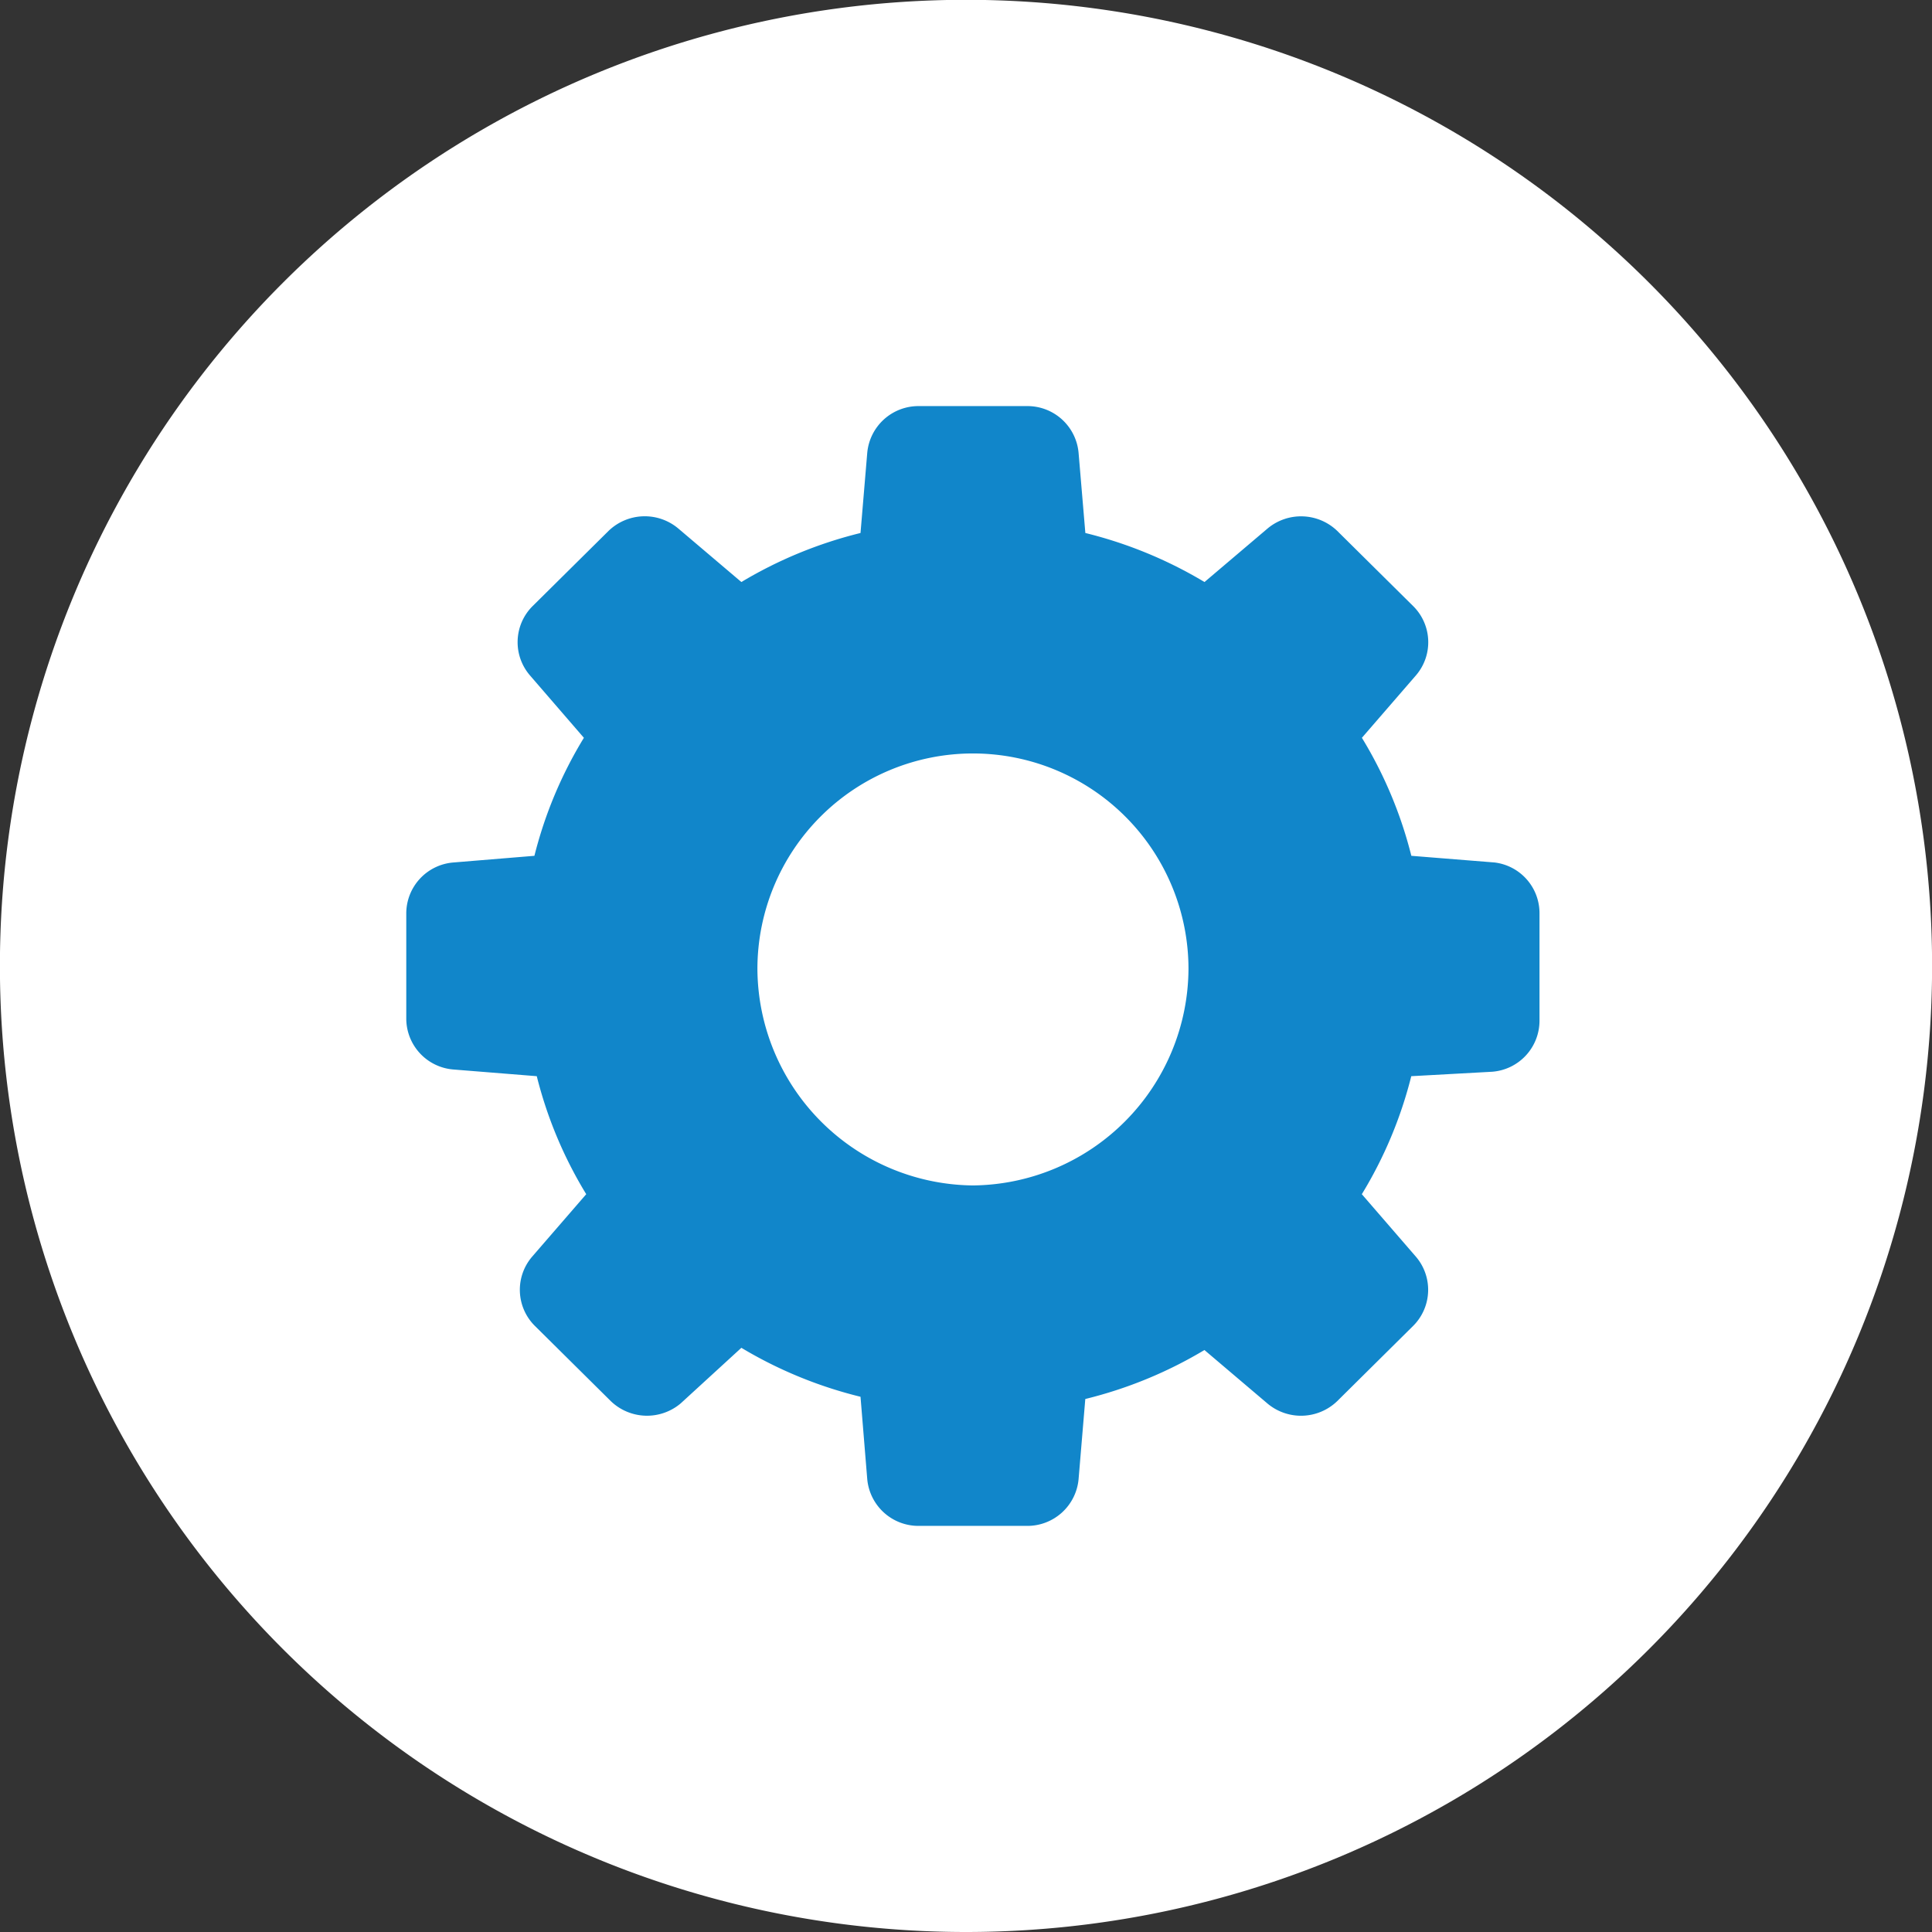
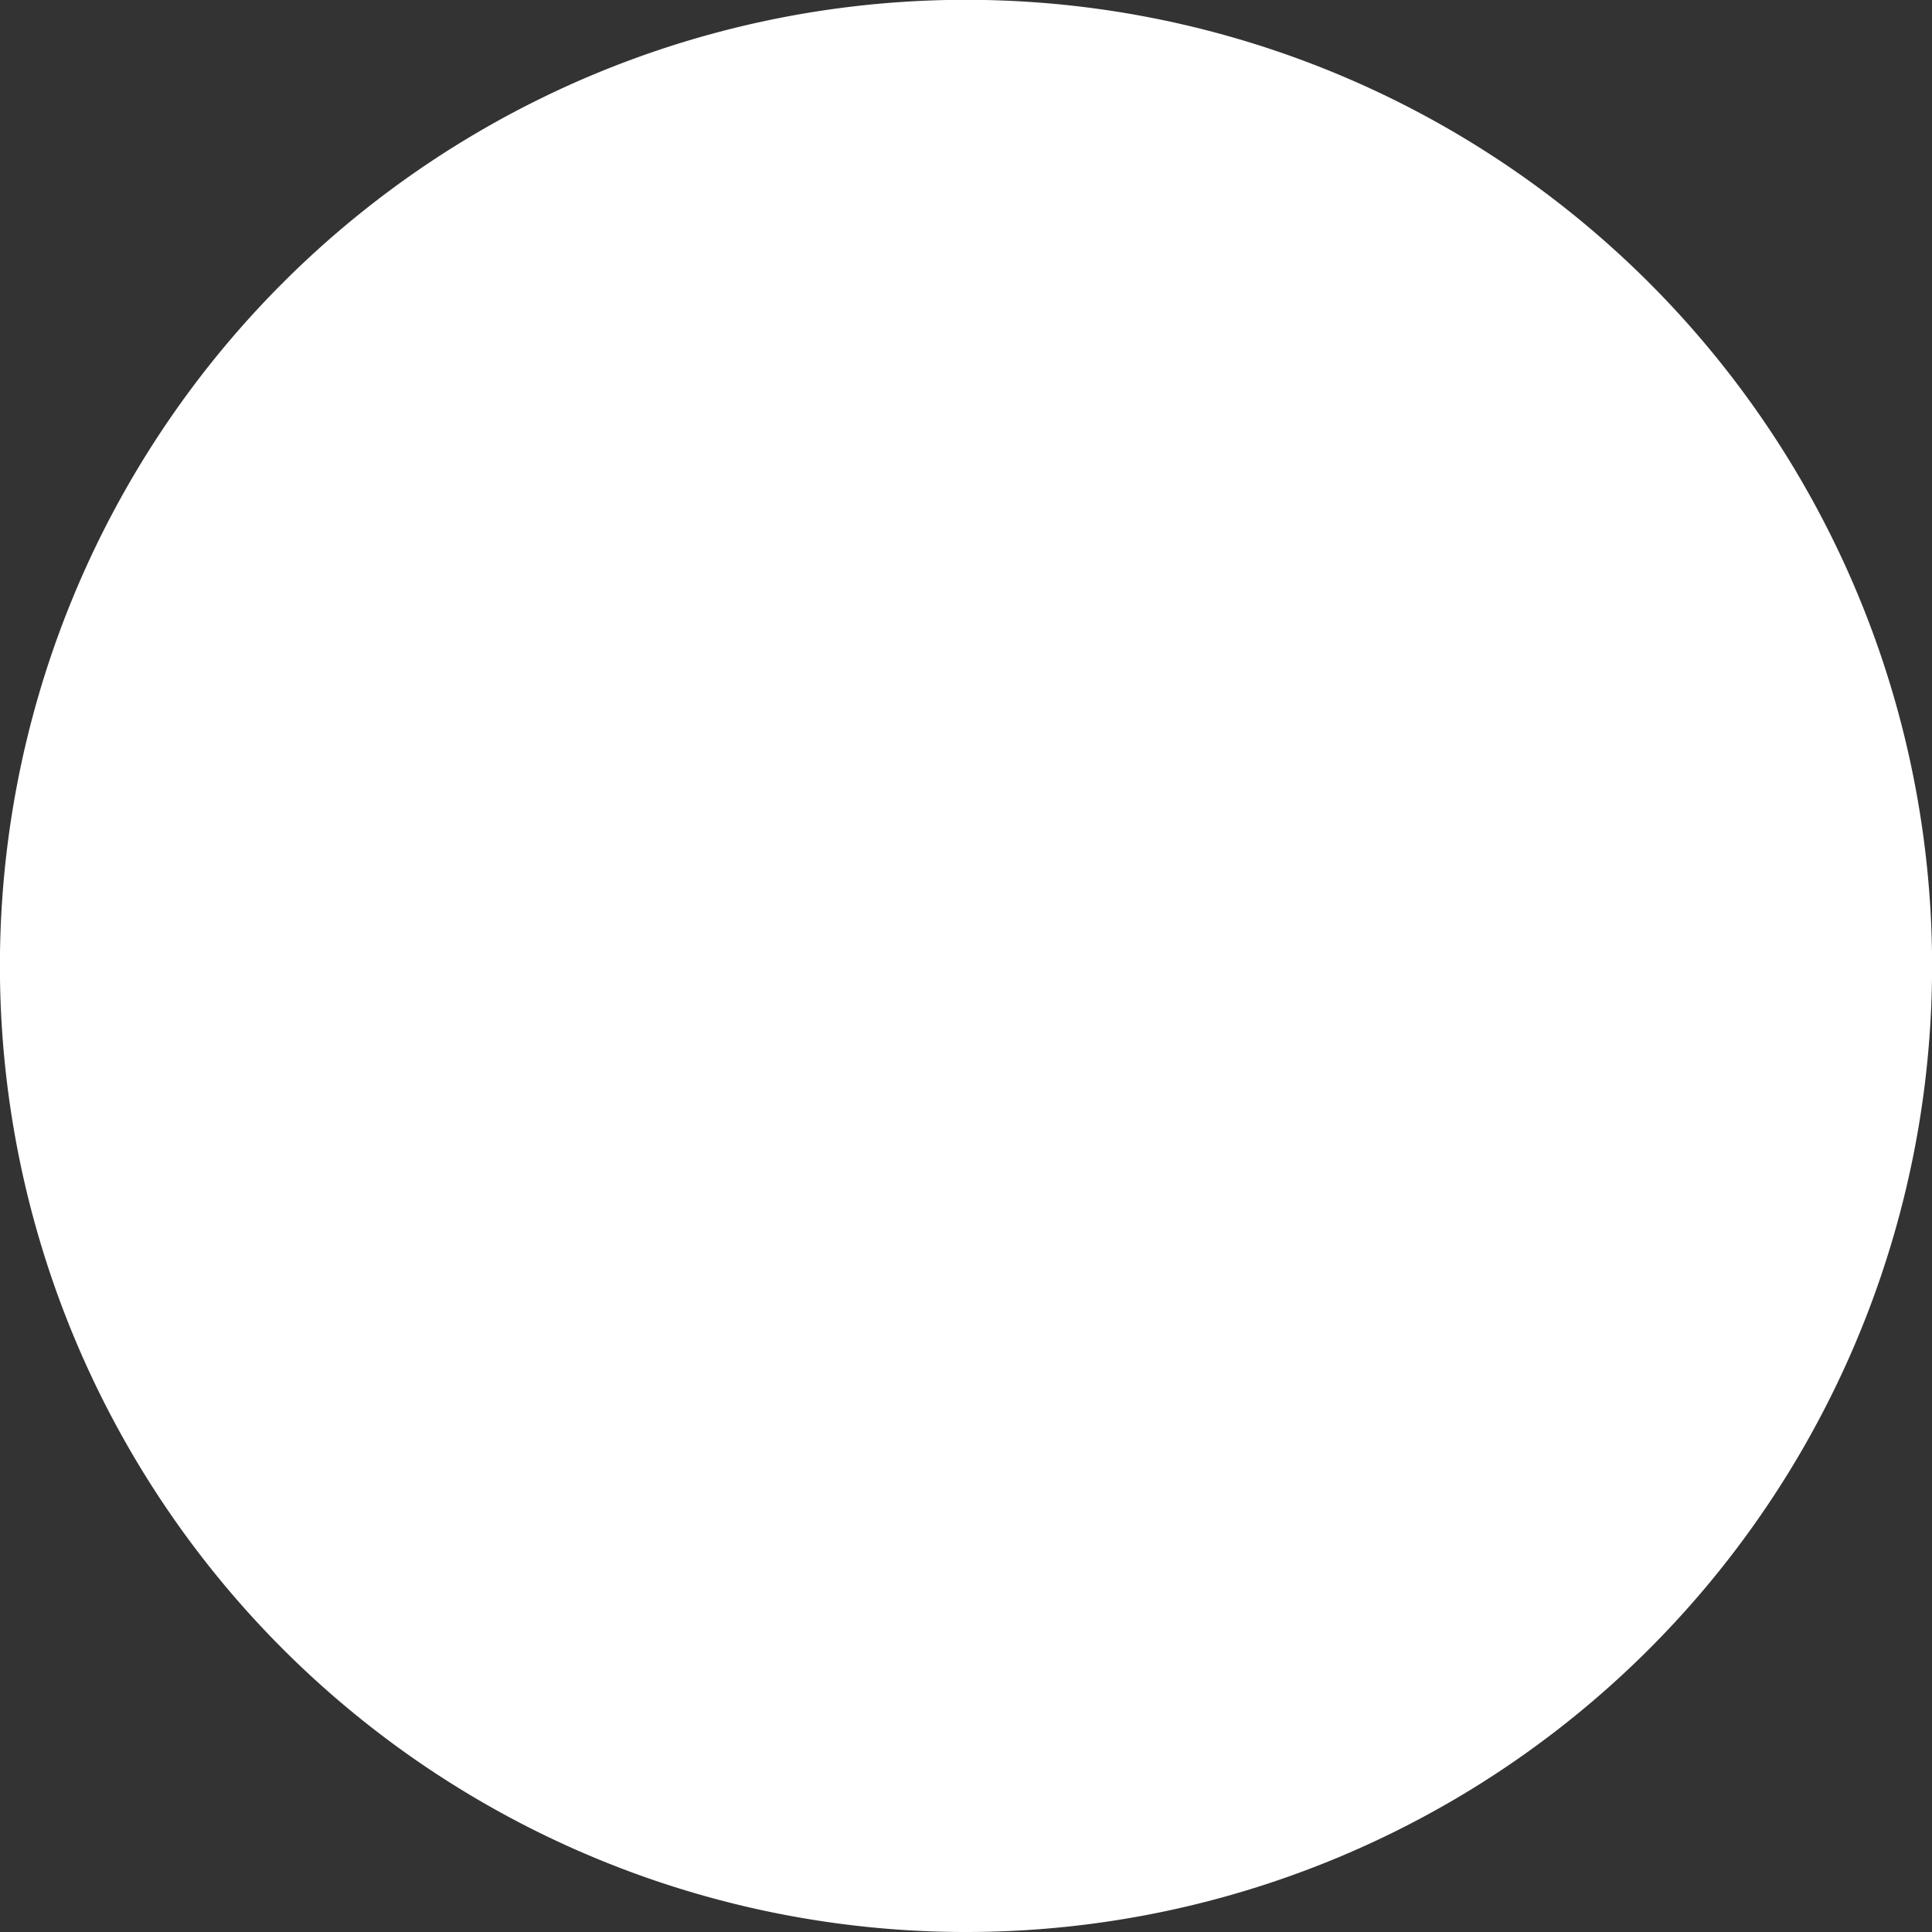
<svg xmlns="http://www.w3.org/2000/svg" width="108.99" height="108.99" viewBox="0 0 108.99 108.99">
  <rect x="0" y="0" width="108.99" height="108.99" fill="#333333" stroke="none" />
  <defs>
    <clipPath id="clip-path">
      <path id="Pfad_99" data-name="Pfad 99" d="M0,49.9H108.99V-59.09H0Z" transform="translate(0 59.09)" fill="none" />
    </clipPath>
    <clipPath id="clip-path-2">
      <path id="Pfad_102" data-name="Pfad 102" d="M54.5-59.09A54.5,54.5,0,0,0,0-4.595H0A54.5,54.5,0,0,0,54.5,49.9h0a54.5,54.5,0,0,0,54.5-54.5h0A54.5,54.5,0,0,0,54.5-59.09Z" transform="translate(0 59.09)" fill="none" />
    </clipPath>
  </defs>
  <g id="Gruppe_350" data-name="Gruppe 350" transform="translate(0 59.09)">
    <g id="Gruppe_351" data-name="Gruppe 351" transform="translate(0 -59.09)" clip-path="url(#clip-path)">
      <g id="Gruppe_350-2" data-name="Gruppe 350" transform="translate(0 0)">
        <path id="Pfad_98" data-name="Pfad 98" d="M24.95,49.9a54.5,54.5,0,0,0,54.5-54.5,54.5,54.5,0,0,0-54.5-54.5,54.5,54.5,0,0,0-54.5,54.5,54.5,54.5,0,0,0,54.5,54.5" transform="translate(29.545 59.09)" fill="#fff" />
      </g>
    </g>
    <g id="Gruppe_354" data-name="Gruppe 354" transform="translate(0 -59.09)" clip-path="url(#clip-path-2)">
      <g id="Gruppe_352" data-name="Gruppe 352" transform="translate(32.132 31.964)">
-         <path id="Pfad_100" data-name="Pfad 100" d="M10.418,0A22.72,22.72,0,0,1,33.172,22.53a22.756,22.756,0,0,1-45.509,0A22.835,22.835,0,0,1,10.418,0M22.577,22.7a12.159,12.159,0,0,0-24.318,0,12.283,12.283,0,0,0,12.159,12.21A12.281,12.281,0,0,0,22.577,22.7" transform="translate(12.337)" fill="#1186ca" />
-       </g>
+         </g>
      <g id="Gruppe_353" data-name="Gruppe 353" transform="translate(22.924 22.91)">
-         <path id="Pfad_101" data-name="Pfad 101" d="M29.267,13.11v6.028A2.889,2.889,0,0,1,26.6,22.026l-4.567.251a23.932,23.932,0,0,1-2.789,6.657l3.043,3.517a2.872,2.872,0,0,1-.127,3.892l-4.312,4.272a2.942,2.942,0,0,1-3.932.124l-3.551-3.014a24.374,24.374,0,0,1-6.721,2.763L3.265,45.01A2.9,2.9,0,0,1,.349,47.646H-5.739A2.9,2.9,0,0,1-8.657,45.01l-.38-4.648A24.35,24.35,0,0,1-15.758,37.6l-3.427,3.139a2.944,2.944,0,0,1-3.931-.124l-4.312-4.272a2.868,2.868,0,0,1-.127-3.892l3.045-3.517A23.88,23.88,0,0,1-27.3,22.277L-32,21.9a2.887,2.887,0,0,1-2.662-2.888v-5.9A2.887,2.887,0,0,1-32,10.221l4.567-.376a23.9,23.9,0,0,1,2.791-6.657L-27.681-.329a2.87,2.87,0,0,1,.125-3.892l4.312-4.27a2.94,2.94,0,0,1,3.932-.125L-15.758-5.6A24.406,24.406,0,0,1-9.037-8.366l.38-4.521a2.9,2.9,0,0,1,2.918-2.638H.349a2.894,2.894,0,0,1,2.916,2.638l.382,4.521A24.43,24.43,0,0,1,10.369-5.6l3.551-3.014a2.944,2.944,0,0,1,3.932.125l4.312,4.27a2.868,2.868,0,0,1,.127,3.892L19.248,3.188a23.955,23.955,0,0,1,2.789,6.657l4.694.376a2.88,2.88,0,0,1,2.536,2.888M13.919,16.124A16.592,16.592,0,0,0-2.7-.329,16.592,16.592,0,0,0-19.311,16.124,16.592,16.592,0,0,0-2.7,32.576,16.592,16.592,0,0,0,13.919,16.124" transform="translate(34.657 15.524)" fill="#1186ca" />
-       </g>
+         </g>
    </g>
  </g>
</svg>